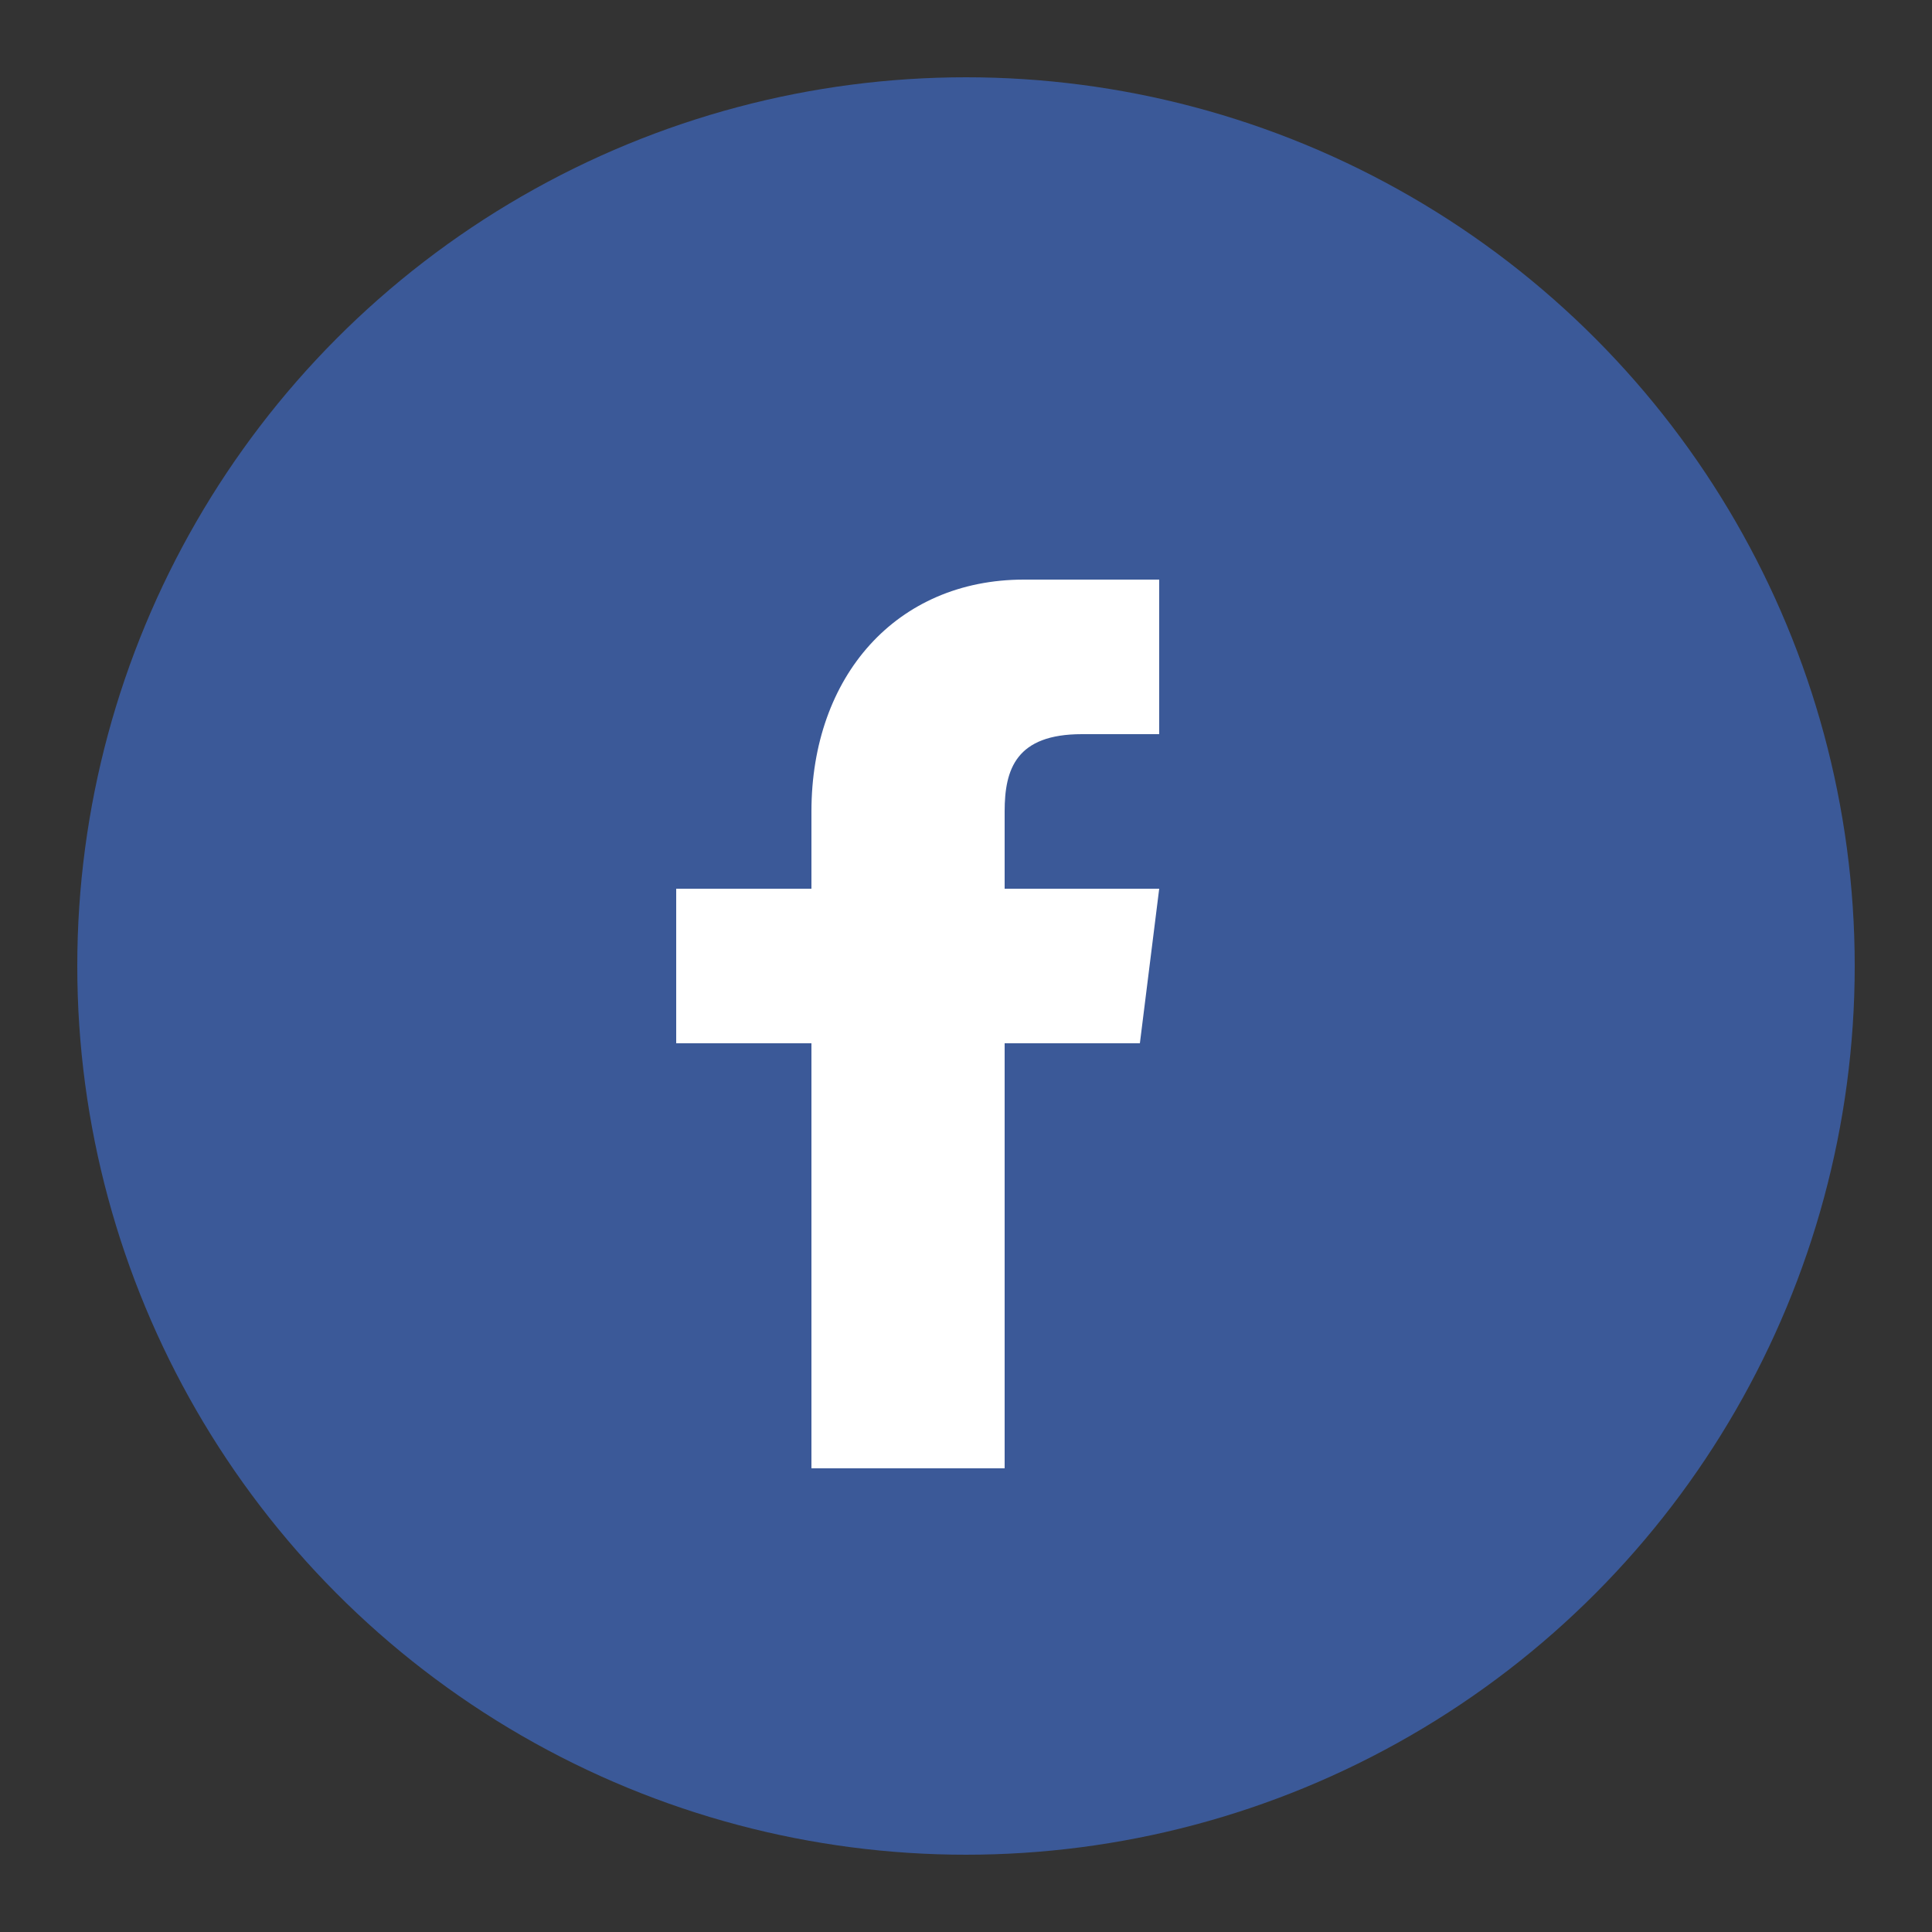
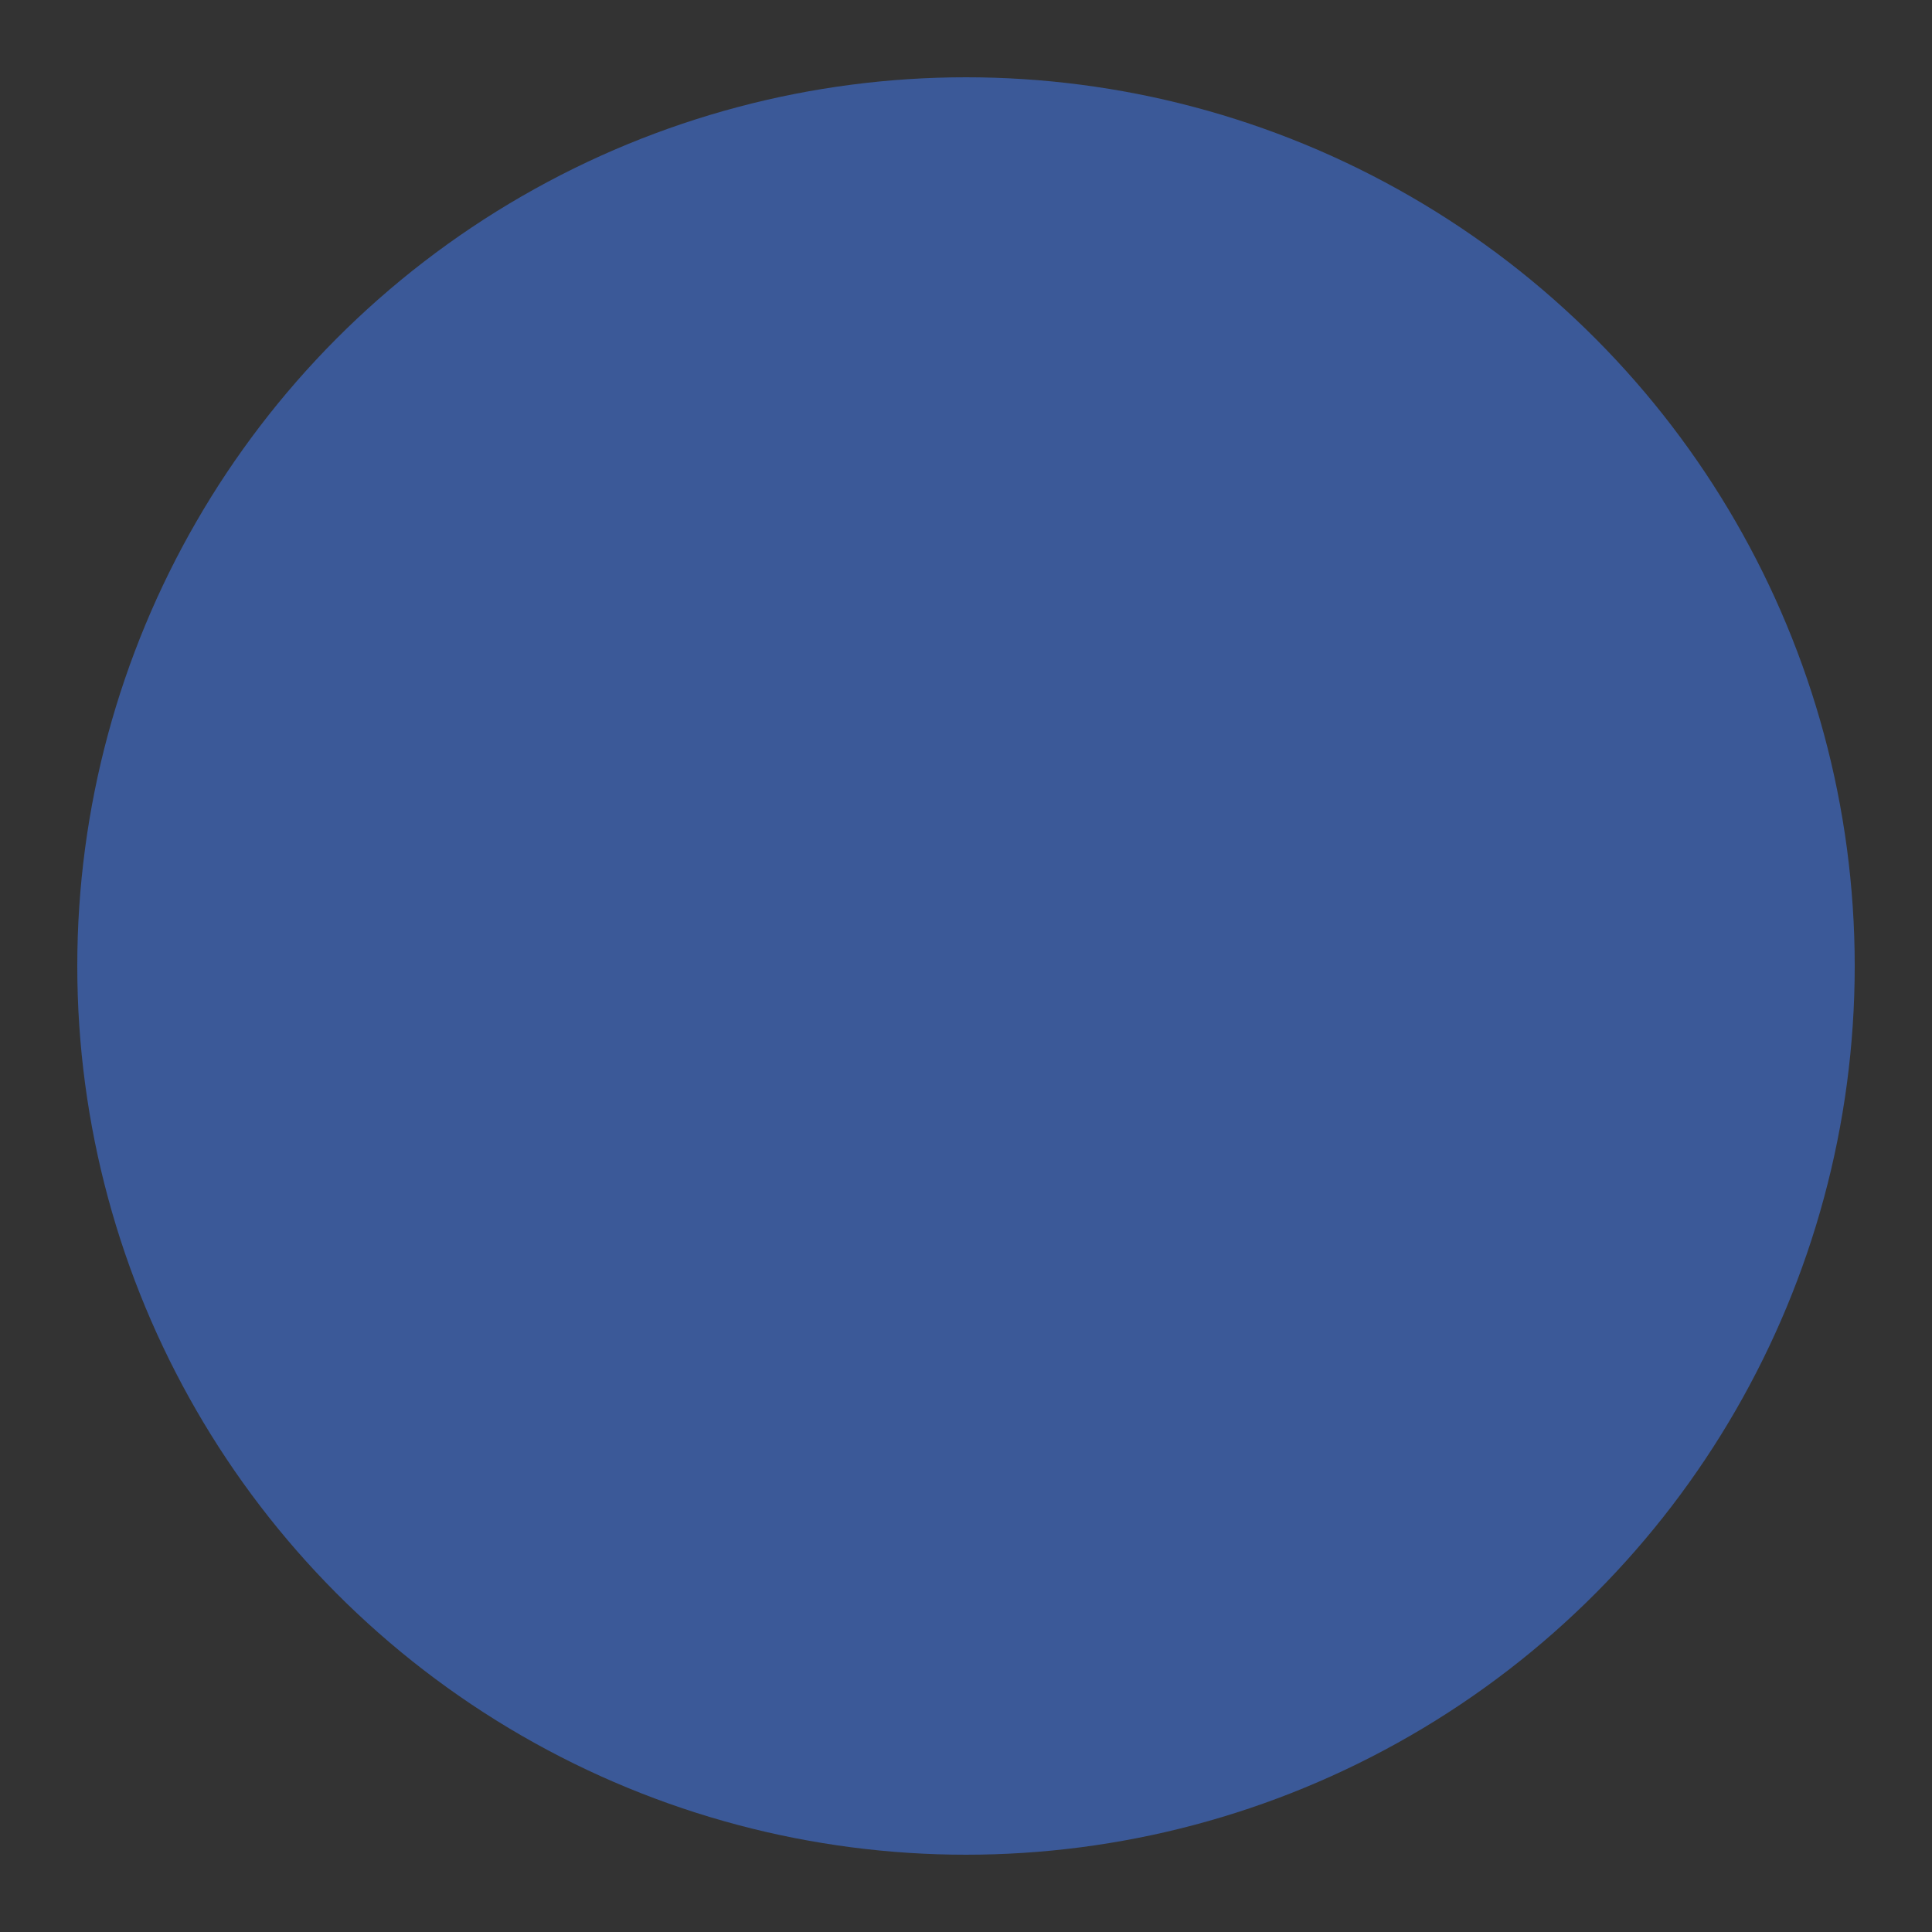
<svg xmlns="http://www.w3.org/2000/svg" viewBox="0 0 50 50" width="50" height="50">
  <rect x="0" y="0" width="50" height="50" fill="#333333" stroke="none" />
  <circle cx="25" cy="25" r="23" fill="#3b5998" />
-   <path d="M26,38 V27 h3.5 l0.5,-4 h-4 v-2 c0,-1.1 0.3,-2 2,-2 h2 V15 h-3.5 c-3.3,0 -5.5,2.5 -5.5,6 v2 h-3.5 v4 h3.5 v11" fill="#ffffff" />
</svg>